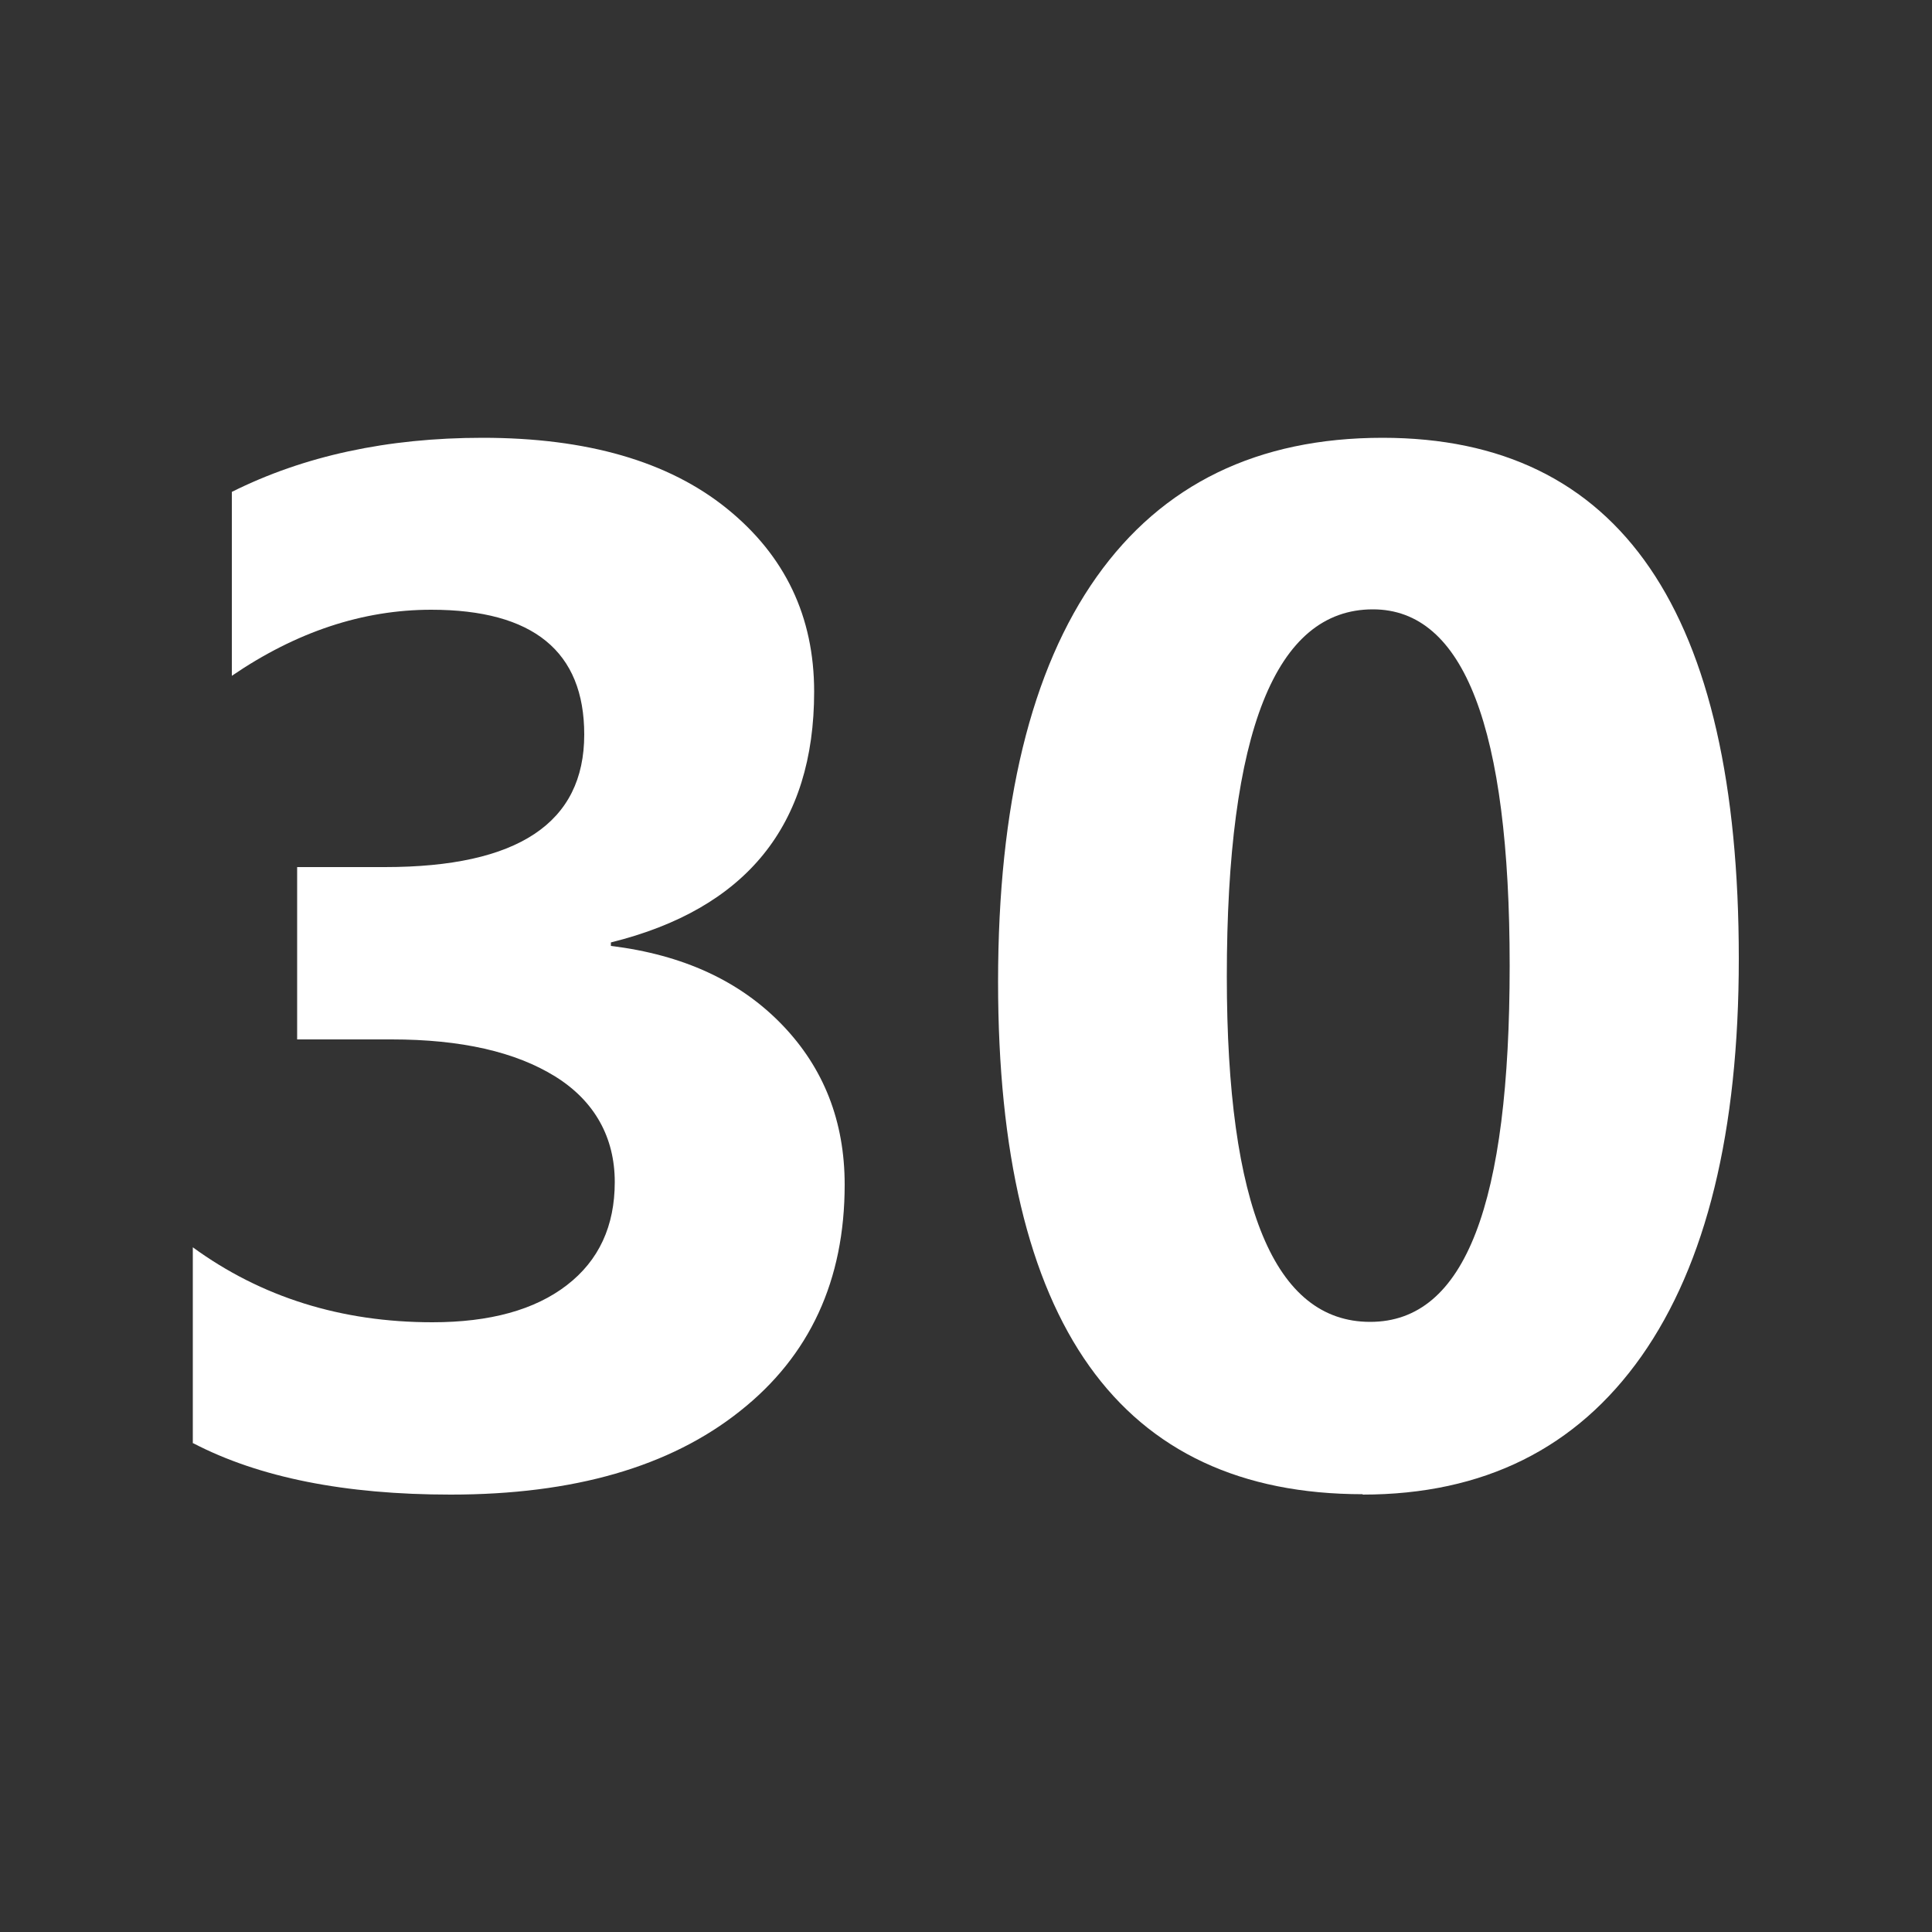
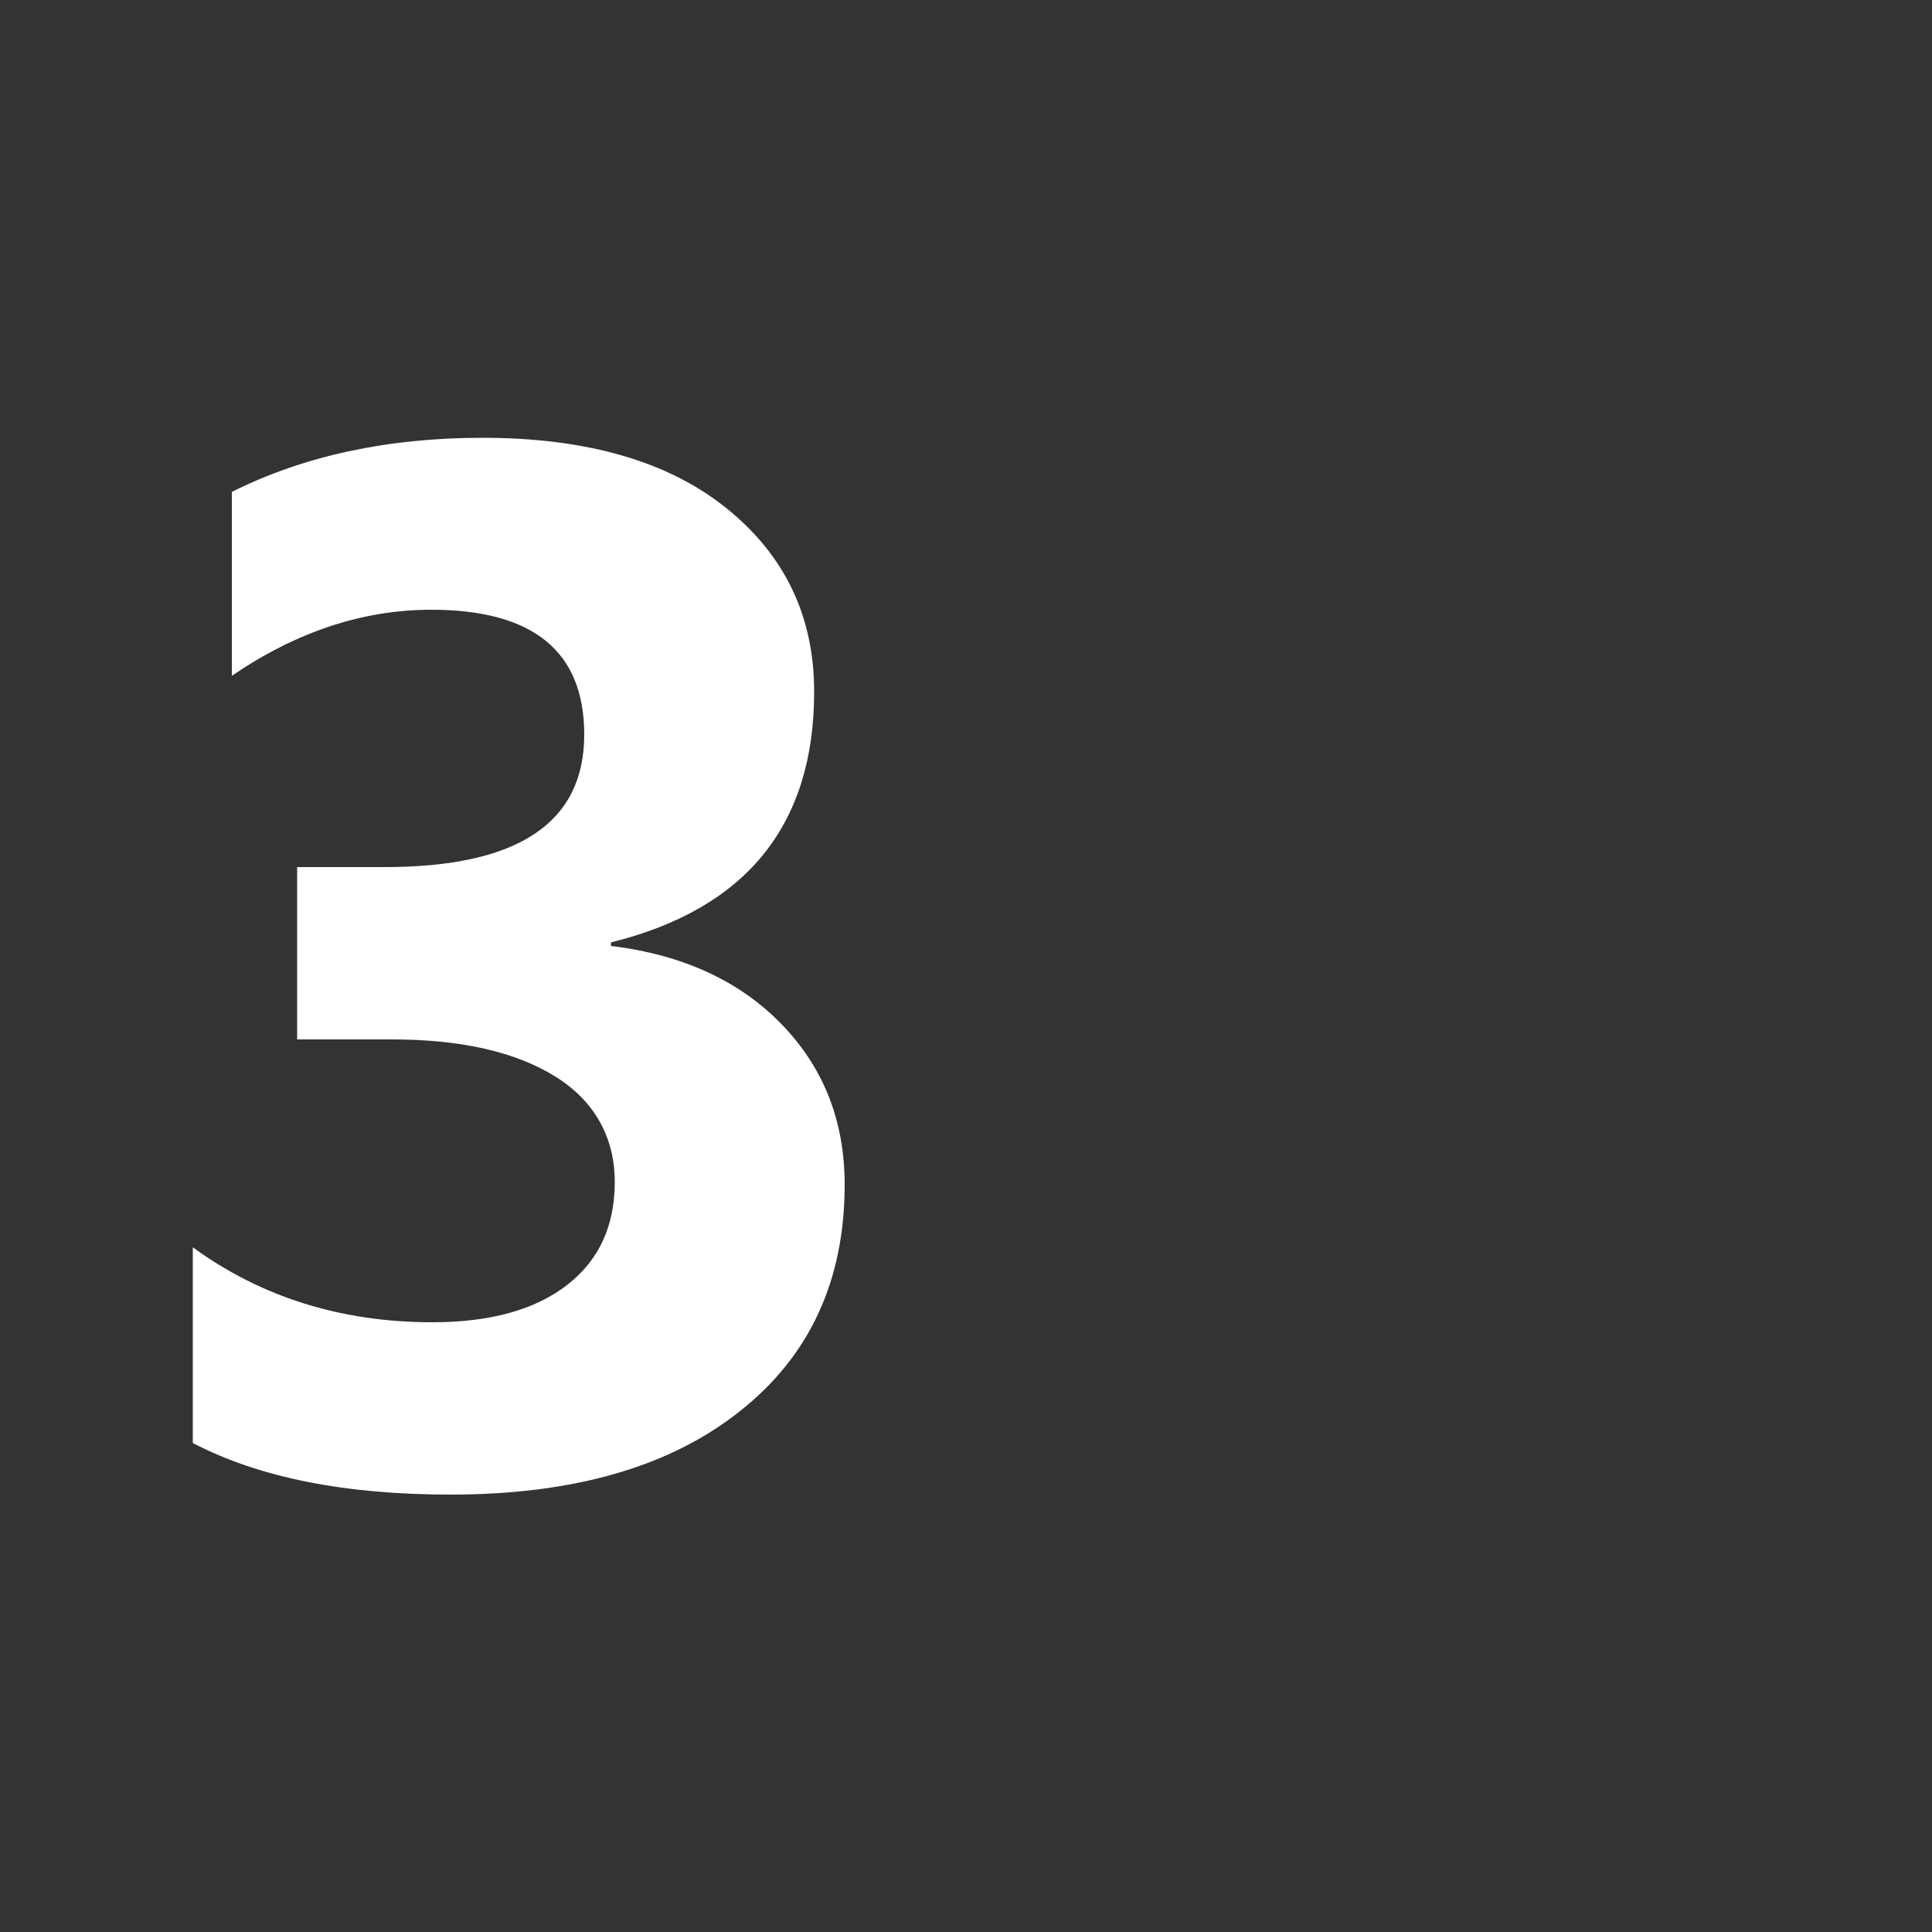
<svg xmlns="http://www.w3.org/2000/svg" id="Layer_1" viewBox="0 0 50 50">
  <rect x="0" y="0" width="50" height="50" fill="#333333" stroke="none" />
  <defs>
    <style>.cls-1{fill:#fff;stroke-width:0px;}</style>
  </defs>
  <path class="cls-1" d="M4.99,37.35v-5.07c1.77,1.29,3.84,1.94,6.2,1.94,1.49,0,2.65-.32,3.48-.96s1.24-1.53,1.24-2.67-.51-2.09-1.54-2.73c-1.03-.64-2.44-.96-4.23-.96h-2.45v-4.46h2.27c3.44,0,5.16-1.14,5.16-3.43,0-2.15-1.32-3.23-3.96-3.23-1.77,0-3.49.57-5.16,1.71v-4.76c1.86-.93,4.02-1.4,6.49-1.4,2.7,0,4.81.61,6.32,1.83s2.26,2.8,2.26,4.74c0,3.45-1.75,5.62-5.26,6.49v.09c1.87.23,3.34.91,4.43,2.04,1.08,1.12,1.62,2.5,1.62,4.14,0,2.47-.9,4.43-2.71,5.86-1.81,1.44-4.3,2.16-7.49,2.16-2.73,0-4.95-.44-6.66-1.33Z" />
-   <path class="cls-1" d="M35.27,38.67c-6.29,0-9.44-4.42-9.44-13.26,0-4.58.85-8.08,2.55-10.48s4.17-3.6,7.4-3.6c6.15,0,9.22,4.49,9.22,13.48,0,4.47-.84,7.9-2.52,10.29-1.68,2.38-4.08,3.58-7.22,3.58ZM35.53,15.77c-2.52,0-3.78,3.17-3.78,9.5,0,5.96,1.24,8.94,3.71,8.94s3.61-3.07,3.61-9.22-1.18-9.22-3.54-9.22Z" />
</svg>